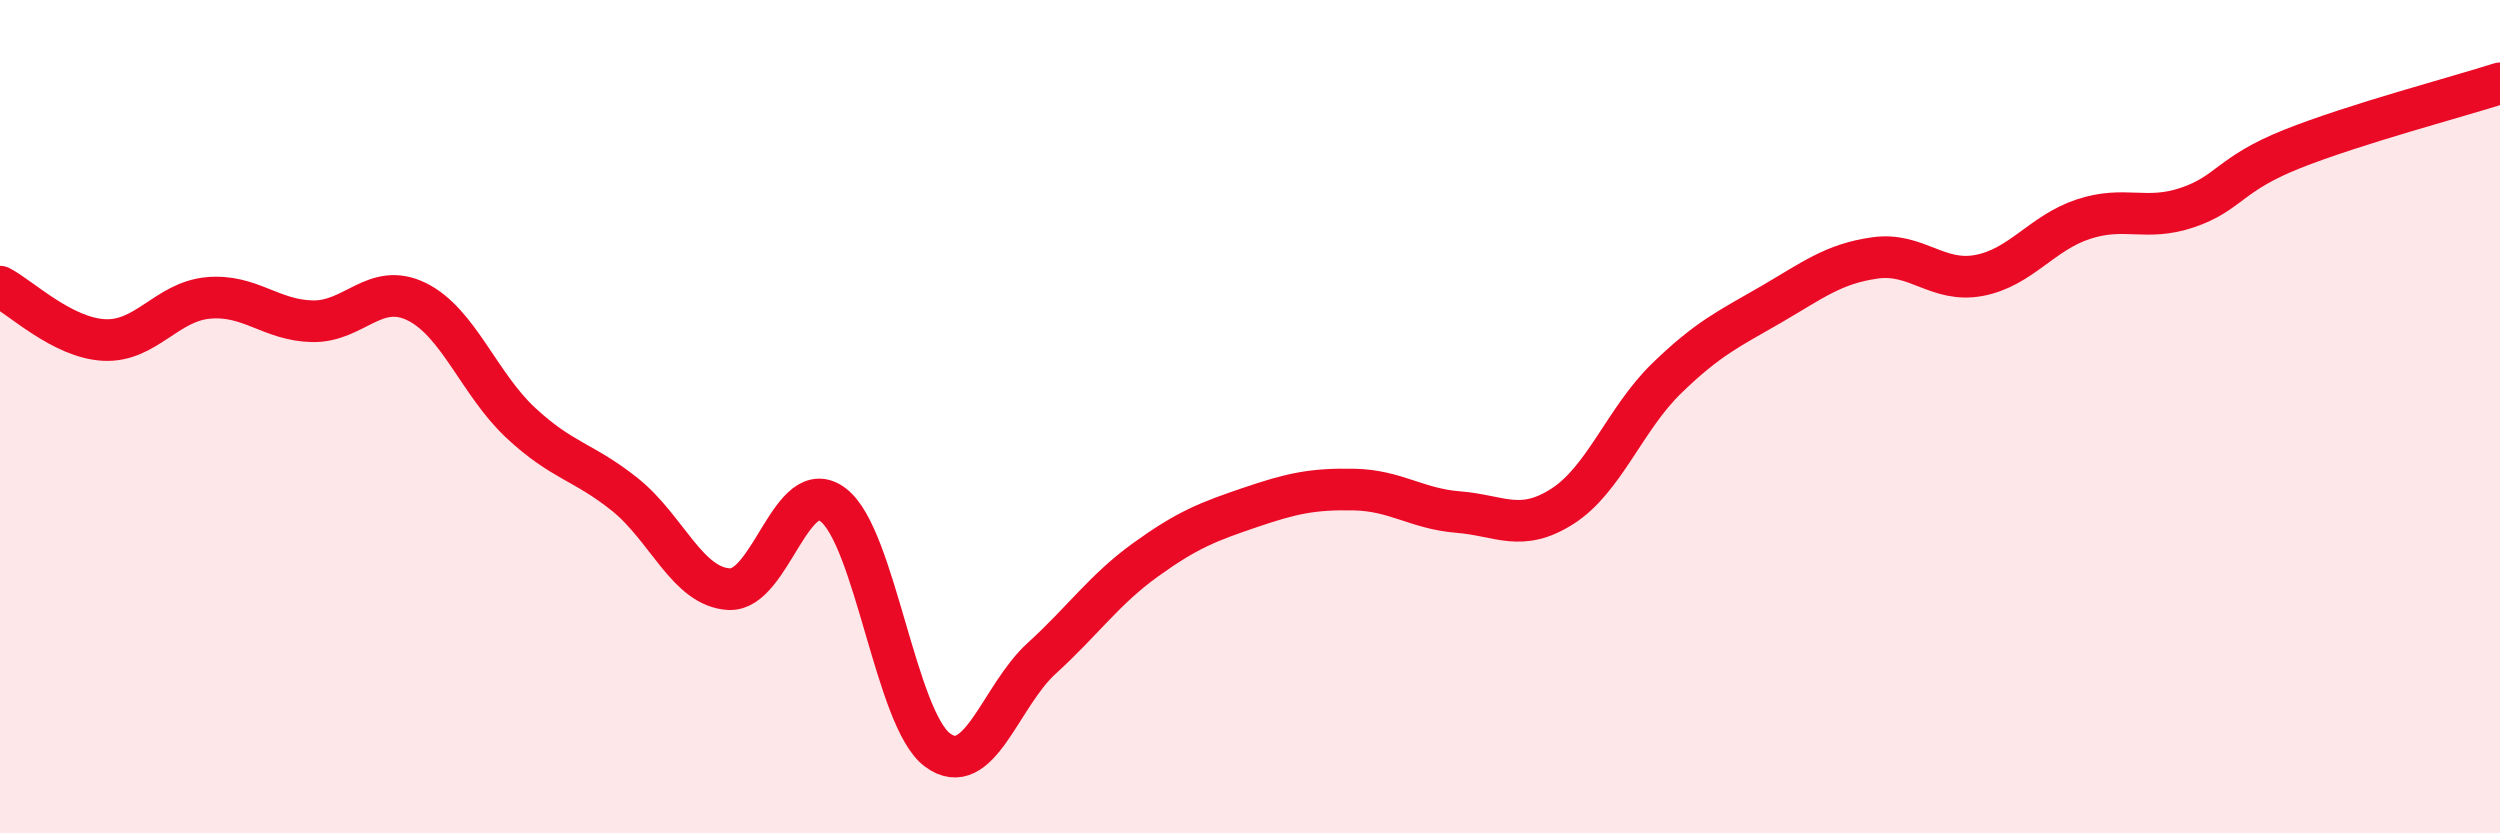
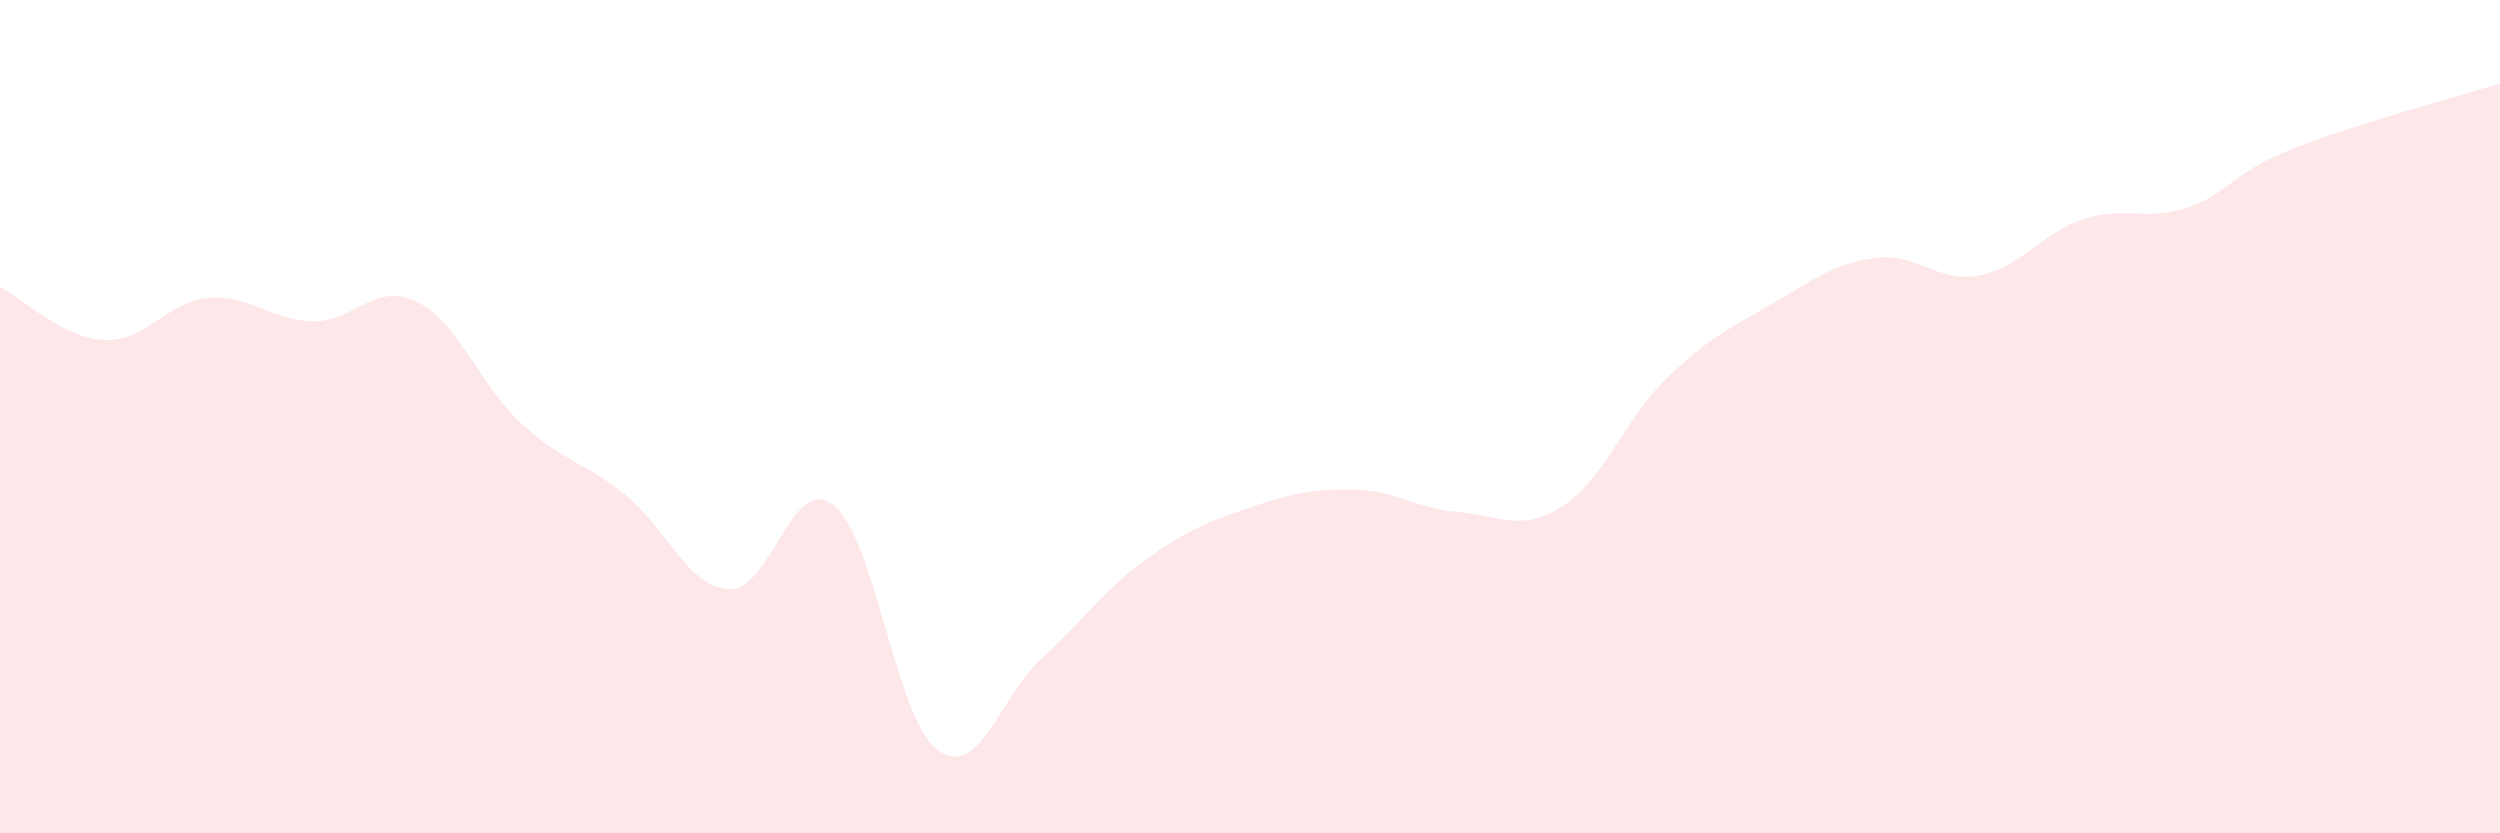
<svg xmlns="http://www.w3.org/2000/svg" width="60" height="20" viewBox="0 0 60 20">
  <path d="M 0,6.88 C 0.5,7.14 1.5,8.11 2.5,8.16 C 3.5,8.21 4,7.24 5,7.15 C 6,7.06 6.5,7.69 7.5,7.71 C 8.5,7.73 9,6.75 10,7.24 C 11,7.73 11.5,9.22 12.5,10.15 C 13.5,11.08 14,11.07 15,11.87 C 16,12.67 16.5,14.09 17.5,14.14 C 18.5,14.19 19,11.35 20,12.12 C 21,12.89 21.5,17.26 22.5,18 C 23.5,18.74 24,16.71 25,15.8 C 26,14.89 26.5,14.15 27.5,13.43 C 28.5,12.71 29,12.52 30,12.18 C 31,11.84 31.5,11.73 32.5,11.75 C 33.5,11.77 34,12.21 35,12.29 C 36,12.37 36.5,12.79 37.5,12.15 C 38.5,11.51 39,10.05 40,9.08 C 41,8.11 41.5,7.89 42.5,7.31 C 43.5,6.73 44,6.33 45,6.19 C 46,6.05 46.5,6.8 47.5,6.61 C 48.5,6.42 49,5.59 50,5.26 C 51,4.93 51.5,5.32 52.5,4.98 C 53.5,4.64 53.5,4.18 55,3.58 C 56.5,2.98 59,2.32 60,2L60 20L0 20Z" fill="#EB0A25" opacity="0.1" stroke-linecap="round" stroke-linejoin="round" />
-   <path d="M 0,6.88 C 0.5,7.14 1.5,8.11 2.5,8.16 C 3.5,8.21 4,7.24 5,7.15 C 6,7.06 6.5,7.69 7.5,7.71 C 8.5,7.73 9,6.75 10,7.24 C 11,7.73 11.5,9.22 12.5,10.15 C 13.5,11.08 14,11.07 15,11.87 C 16,12.67 16.5,14.09 17.5,14.14 C 18.5,14.19 19,11.35 20,12.12 C 21,12.89 21.5,17.26 22.5,18 C 23.5,18.74 24,16.71 25,15.8 C 26,14.89 26.5,14.15 27.5,13.43 C 28.5,12.71 29,12.52 30,12.18 C 31,11.84 31.5,11.73 32.5,11.75 C 33.5,11.77 34,12.21 35,12.29 C 36,12.37 36.5,12.79 37.5,12.15 C 38.5,11.51 39,10.05 40,9.08 C 41,8.11 41.5,7.89 42.5,7.31 C 43.5,6.73 44,6.33 45,6.19 C 46,6.05 46.5,6.8 47.5,6.61 C 48.5,6.42 49,5.59 50,5.26 C 51,4.93 51.5,5.32 52.5,4.98 C 53.5,4.64 53.5,4.18 55,3.58 C 56.5,2.98 59,2.32 60,2" stroke="#EB0A25" stroke-width="1" fill="none" stroke-linecap="round" stroke-linejoin="round" />
</svg>